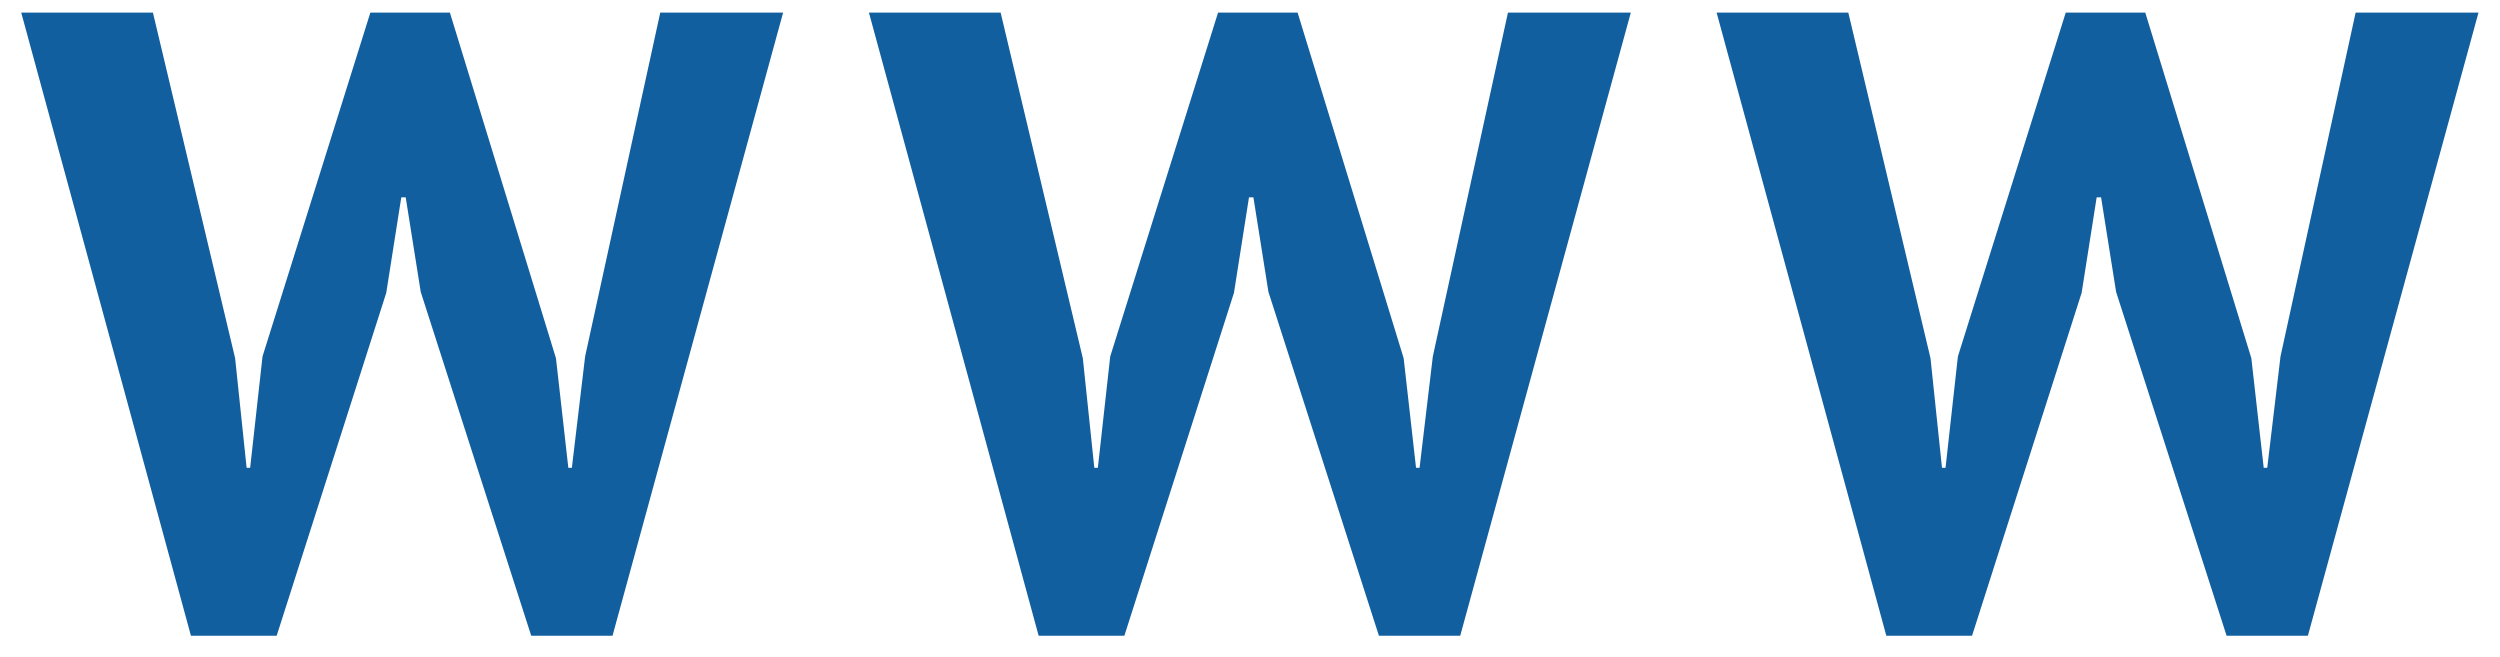
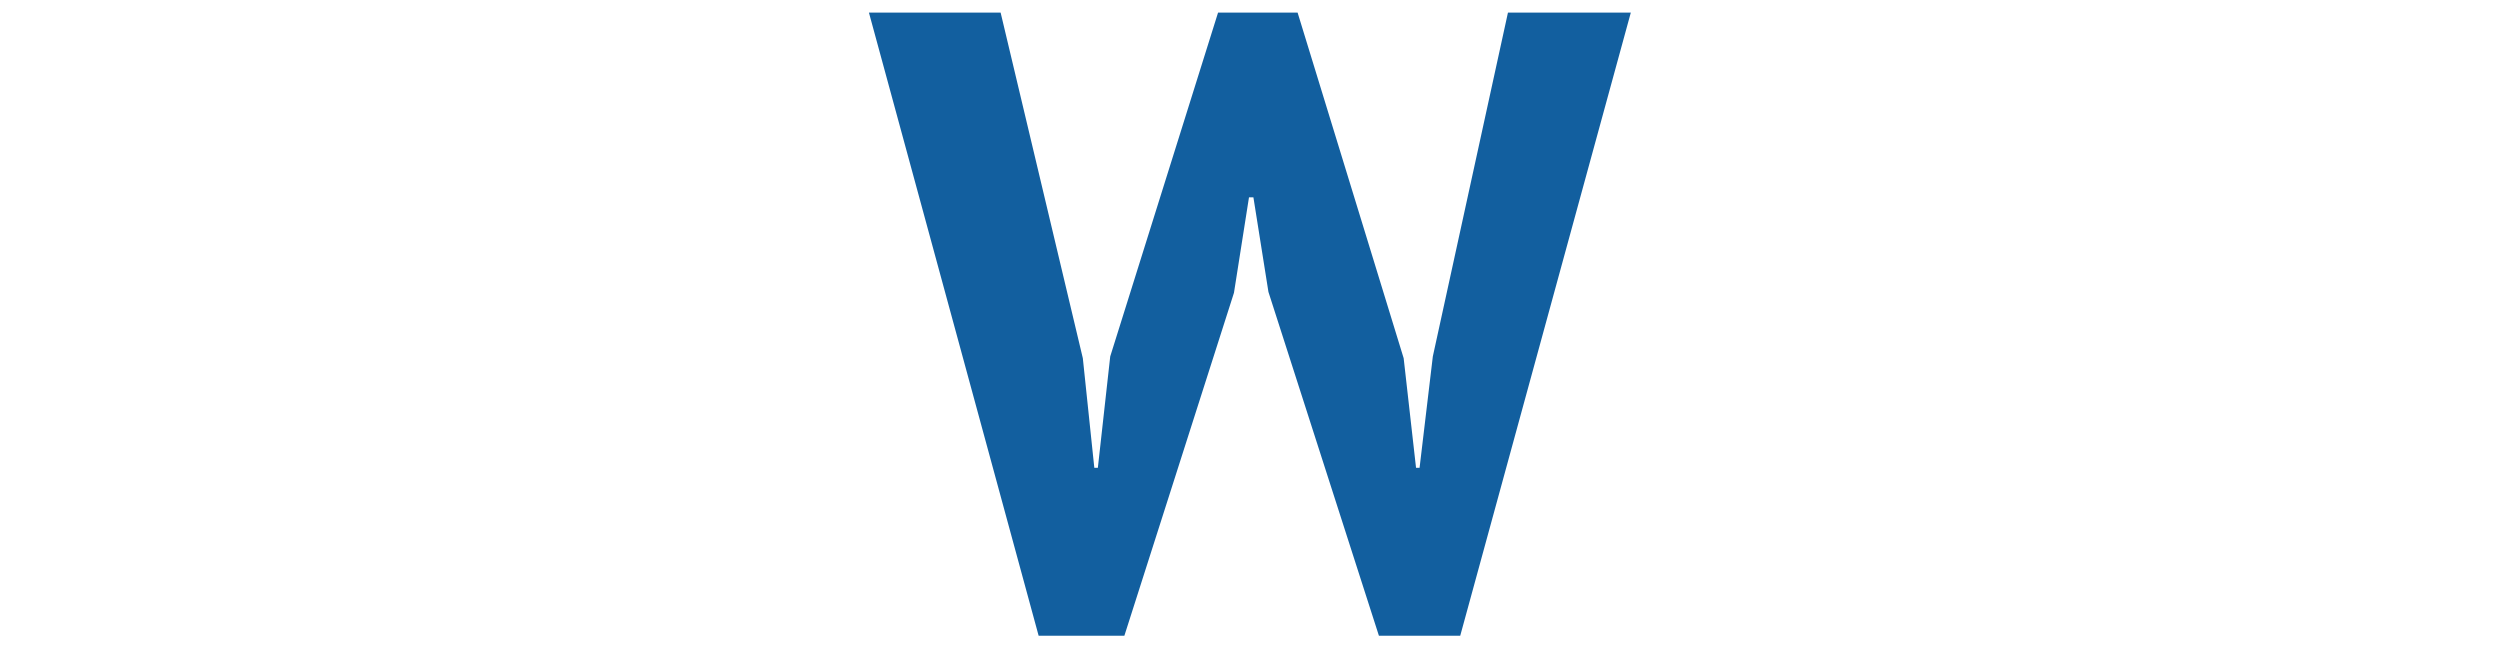
<svg xmlns="http://www.w3.org/2000/svg" width="99" height="26" viewBox="0 0 99 26" fill="none">
-   <path d="M9.311 14.185L9.766 18.525H9.906L10.396 14.115L14.666 0.5H17.816L22.016 14.185L22.506 18.525H22.646L23.171 14.115L26.146 0.5H31.011L24.256 25.175H21.036L16.661 11.56L16.066 7.815H15.891L15.296 11.595L10.956 25.175H7.561L0.841 0.5H6.056L9.311 14.185Z" fill="#125F9F" />
  <path d="M42.88 14.185L43.335 18.525H43.475L43.965 14.115L48.235 0.5H51.385L55.585 14.185L56.075 18.525H56.215L56.74 14.115L59.715 0.5H64.58L57.825 25.175H54.605L50.23 11.56L49.635 7.815H49.46L48.865 11.595L44.525 25.175H41.13L34.41 0.5H39.625L42.88 14.185Z" fill="#125F9F" />
-   <path d="M76.448 14.185L76.903 18.525H77.043L77.533 14.115L81.803 0.5H84.953L89.153 14.185L89.643 18.525H89.783L90.308 14.115L93.283 0.5H98.148L91.393 25.175H88.173L83.798 11.56L83.203 7.815H83.028L82.433 11.595L78.093 25.175H74.698L67.978 0.5H73.193L76.448 14.185Z" fill="#125F9F" />
</svg>